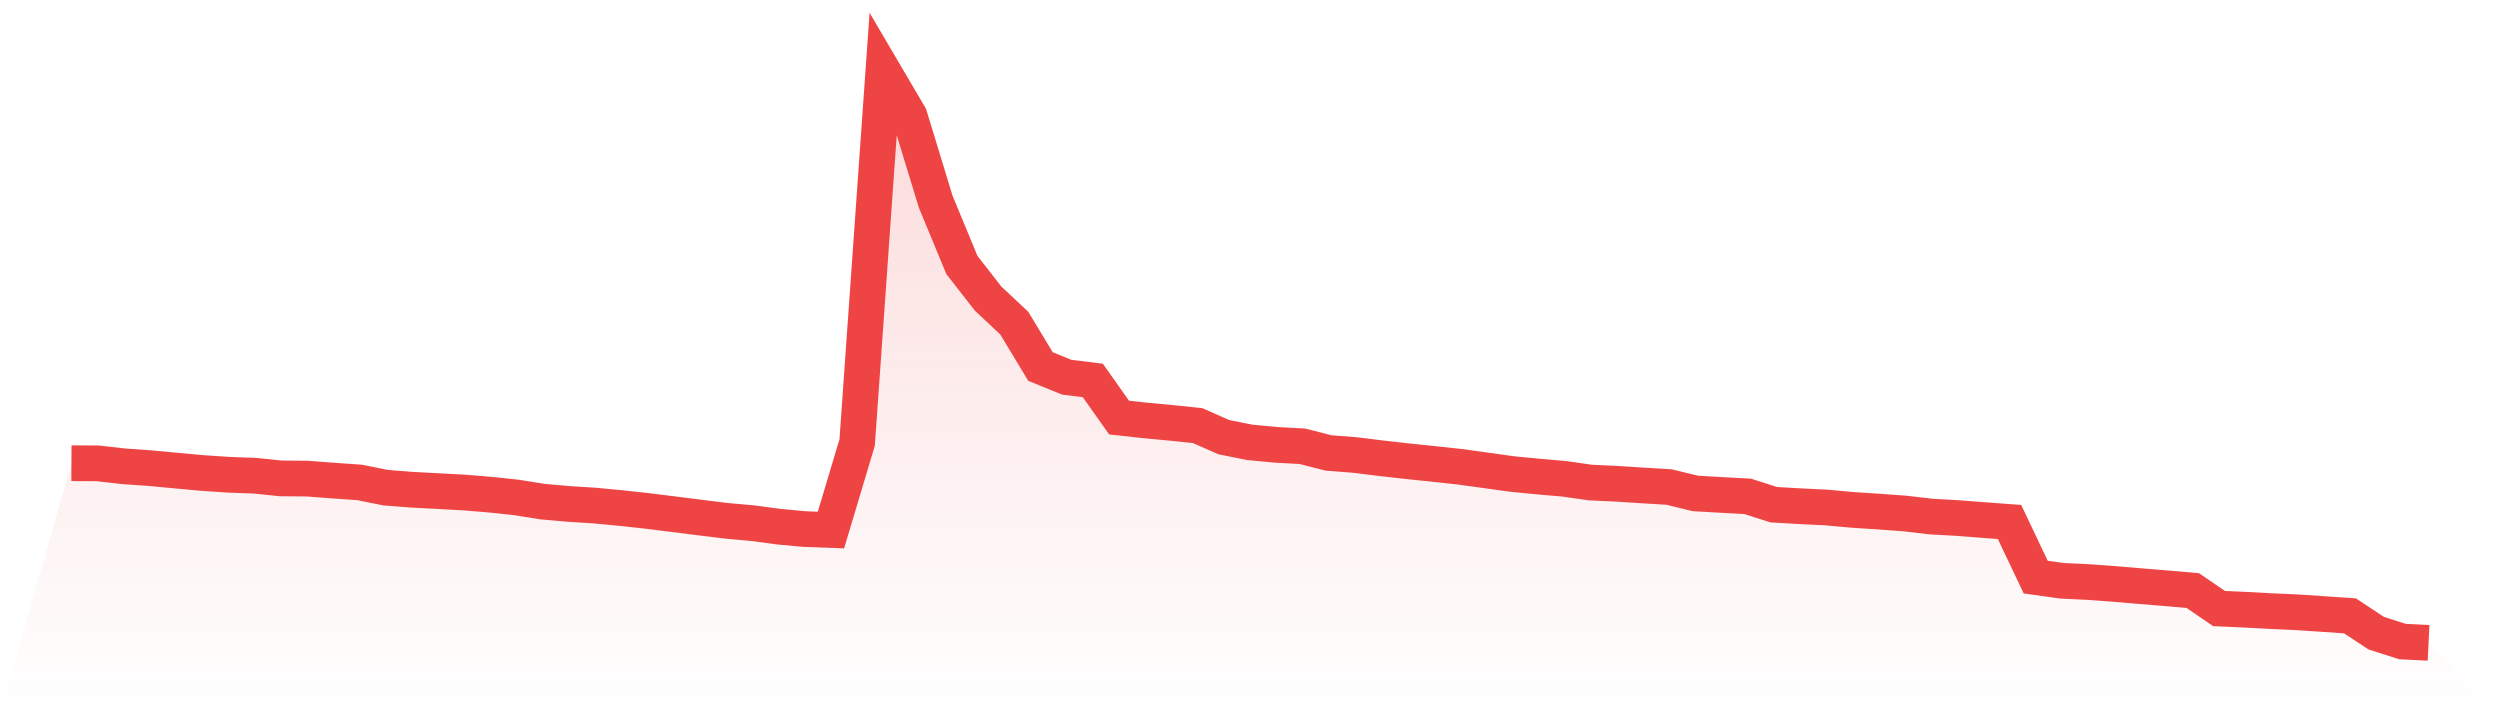
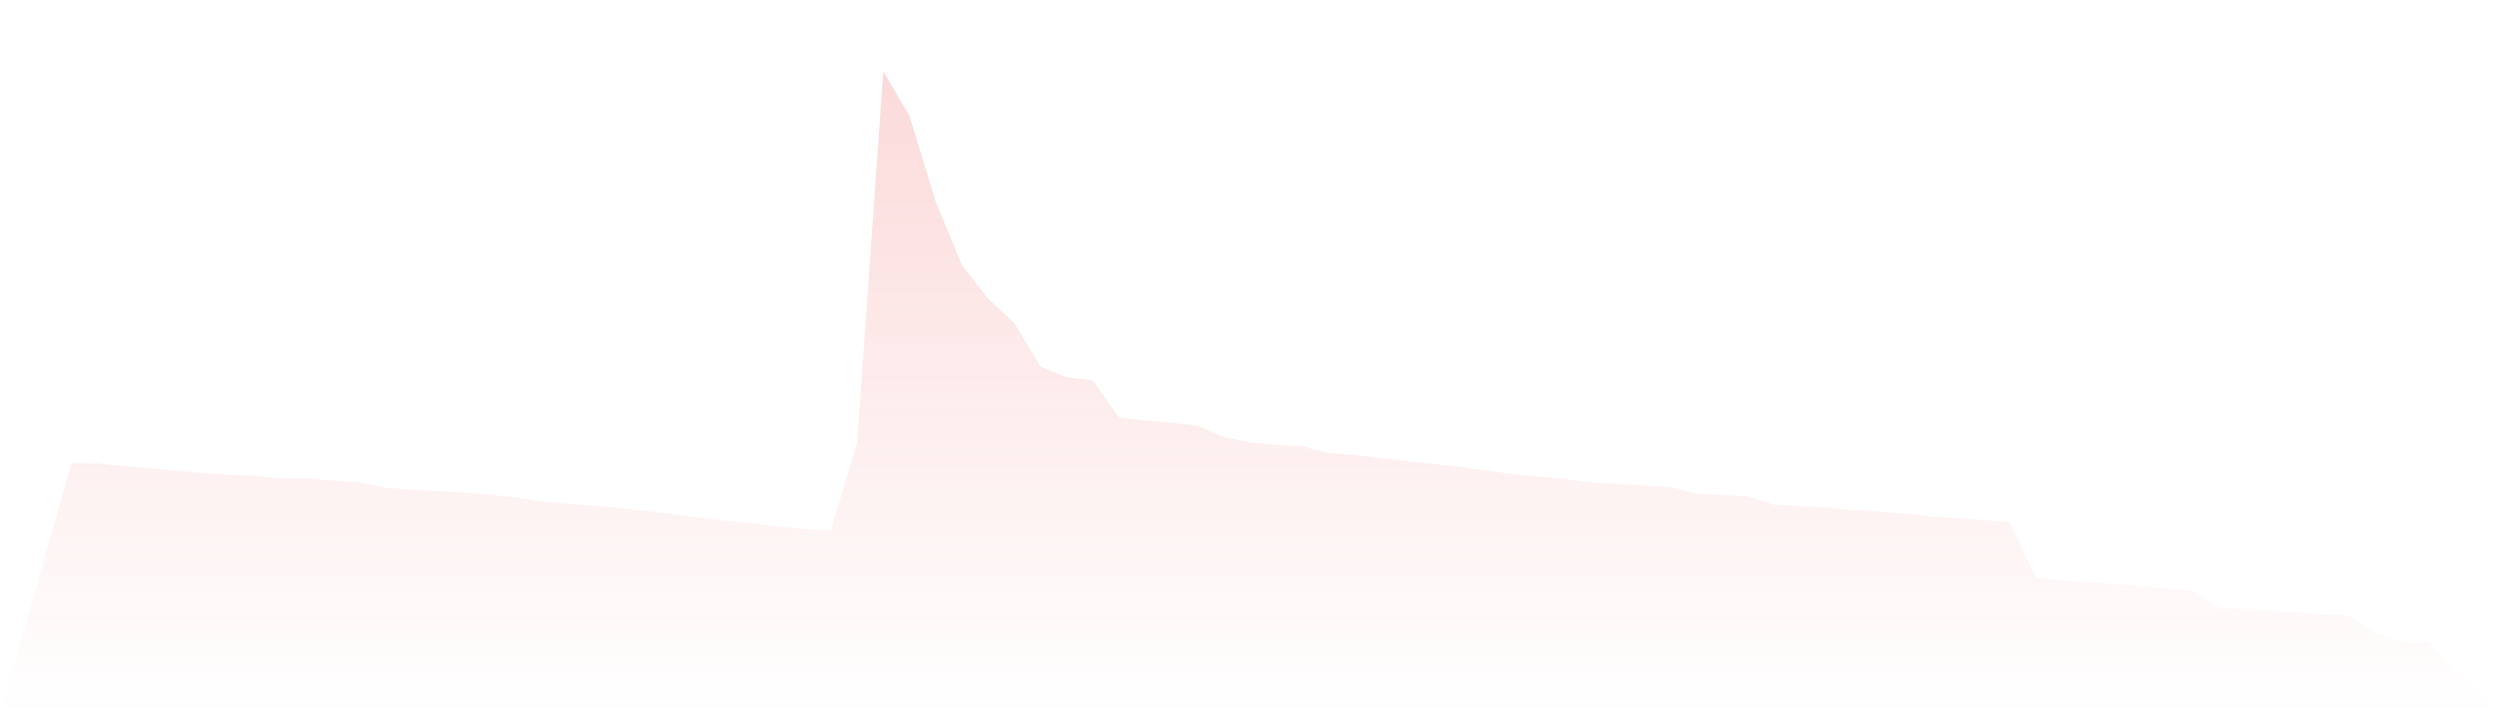
<svg xmlns="http://www.w3.org/2000/svg" viewBox="0 0 140 40">
  <defs>
    <linearGradient id="gradient" x1="0" x2="0" y1="0" y2="1">
      <stop offset="0%" stop-color="#ef4444" stop-opacity="0.2" />
      <stop offset="100%" stop-color="#ef4444" stop-opacity="0" />
    </linearGradient>
  </defs>
  <path d="M4,25.941 L4,25.941 L5.467,25.947 L6.933,26.113 L8.4,26.216 L9.867,26.353 L11.333,26.488 L12.8,26.586 L14.267,26.64 L15.733,26.79 L17.2,26.802 L18.667,26.914 L20.133,27.016 L21.6,27.31 L23.067,27.425 L24.533,27.502 L26,27.582 L27.467,27.702 L28.933,27.859 L30.4,28.093 L31.867,28.22 L33.333,28.314 L34.8,28.454 L36.267,28.614 L37.733,28.798 L39.2,28.983 L40.667,29.164 L42.133,29.296 L43.6,29.492 L45.067,29.629 L46.533,29.682 L48,24.782 L49.467,4 L50.933,6.496 L52.4,11.297 L53.867,14.84 L55.333,16.72 L56.8,18.096 L58.267,20.526 L59.733,21.123 L61.2,21.307 L62.667,23.383 L64.133,23.544 L65.6,23.681 L67.067,23.834 L68.533,24.481 L70,24.774 L71.467,24.911 L72.933,24.991 L74.4,25.366 L75.867,25.479 L77.333,25.66 L78.8,25.826 L80.267,25.978 L81.733,26.137 L83.2,26.339 L84.667,26.543 L86.133,26.687 L87.6,26.813 L89.067,27.023 L90.533,27.091 L92,27.186 L93.467,27.273 L94.933,27.632 L96.4,27.716 L97.867,27.795 L99.333,28.263 L100.8,28.348 L102.267,28.419 L103.733,28.553 L105.2,28.648 L106.667,28.756 L108.133,28.927 L109.6,29.009 L111.067,29.122 L112.533,29.231 L114,32.318 L115.467,32.524 L116.933,32.593 L118.4,32.701 L119.867,32.825 L121.333,32.944 L122.8,33.073 L124.267,34.079 L125.733,34.144 L127.2,34.225 L128.667,34.291 L130.133,34.388 L131.6,34.488 L133.067,35.457 L134.533,35.926 L136,36 L140,40 L0,40 z" fill="url(#gradient)" />
-   <path d="M4,25.941 L4,25.941 L5.467,25.947 L6.933,26.113 L8.4,26.216 L9.867,26.353 L11.333,26.488 L12.8,26.586 L14.267,26.64 L15.733,26.79 L17.2,26.802 L18.667,26.914 L20.133,27.016 L21.6,27.31 L23.067,27.425 L24.533,27.502 L26,27.582 L27.467,27.702 L28.933,27.859 L30.4,28.093 L31.867,28.22 L33.333,28.314 L34.8,28.454 L36.267,28.614 L37.733,28.798 L39.2,28.983 L40.667,29.164 L42.133,29.296 L43.6,29.492 L45.067,29.629 L46.533,29.682 L48,24.782 L49.467,4 L50.933,6.496 L52.4,11.297 L53.867,14.84 L55.333,16.72 L56.8,18.096 L58.267,20.526 L59.733,21.123 L61.2,21.307 L62.667,23.383 L64.133,23.544 L65.6,23.681 L67.067,23.834 L68.533,24.481 L70,24.774 L71.467,24.911 L72.933,24.991 L74.4,25.366 L75.867,25.479 L77.333,25.66 L78.8,25.826 L80.267,25.978 L81.733,26.137 L83.2,26.339 L84.667,26.543 L86.133,26.687 L87.6,26.813 L89.067,27.023 L90.533,27.091 L92,27.186 L93.467,27.273 L94.933,27.632 L96.4,27.716 L97.867,27.795 L99.333,28.263 L100.8,28.348 L102.267,28.419 L103.733,28.553 L105.2,28.648 L106.667,28.756 L108.133,28.927 L109.6,29.009 L111.067,29.122 L112.533,29.231 L114,32.318 L115.467,32.524 L116.933,32.593 L118.4,32.701 L119.867,32.825 L121.333,32.944 L122.8,33.073 L124.267,34.079 L125.733,34.144 L127.2,34.225 L128.667,34.291 L130.133,34.388 L131.6,34.488 L133.067,35.457 L134.533,35.926 L136,36" fill="none" stroke="#ef4444" stroke-width="2" />
</svg>